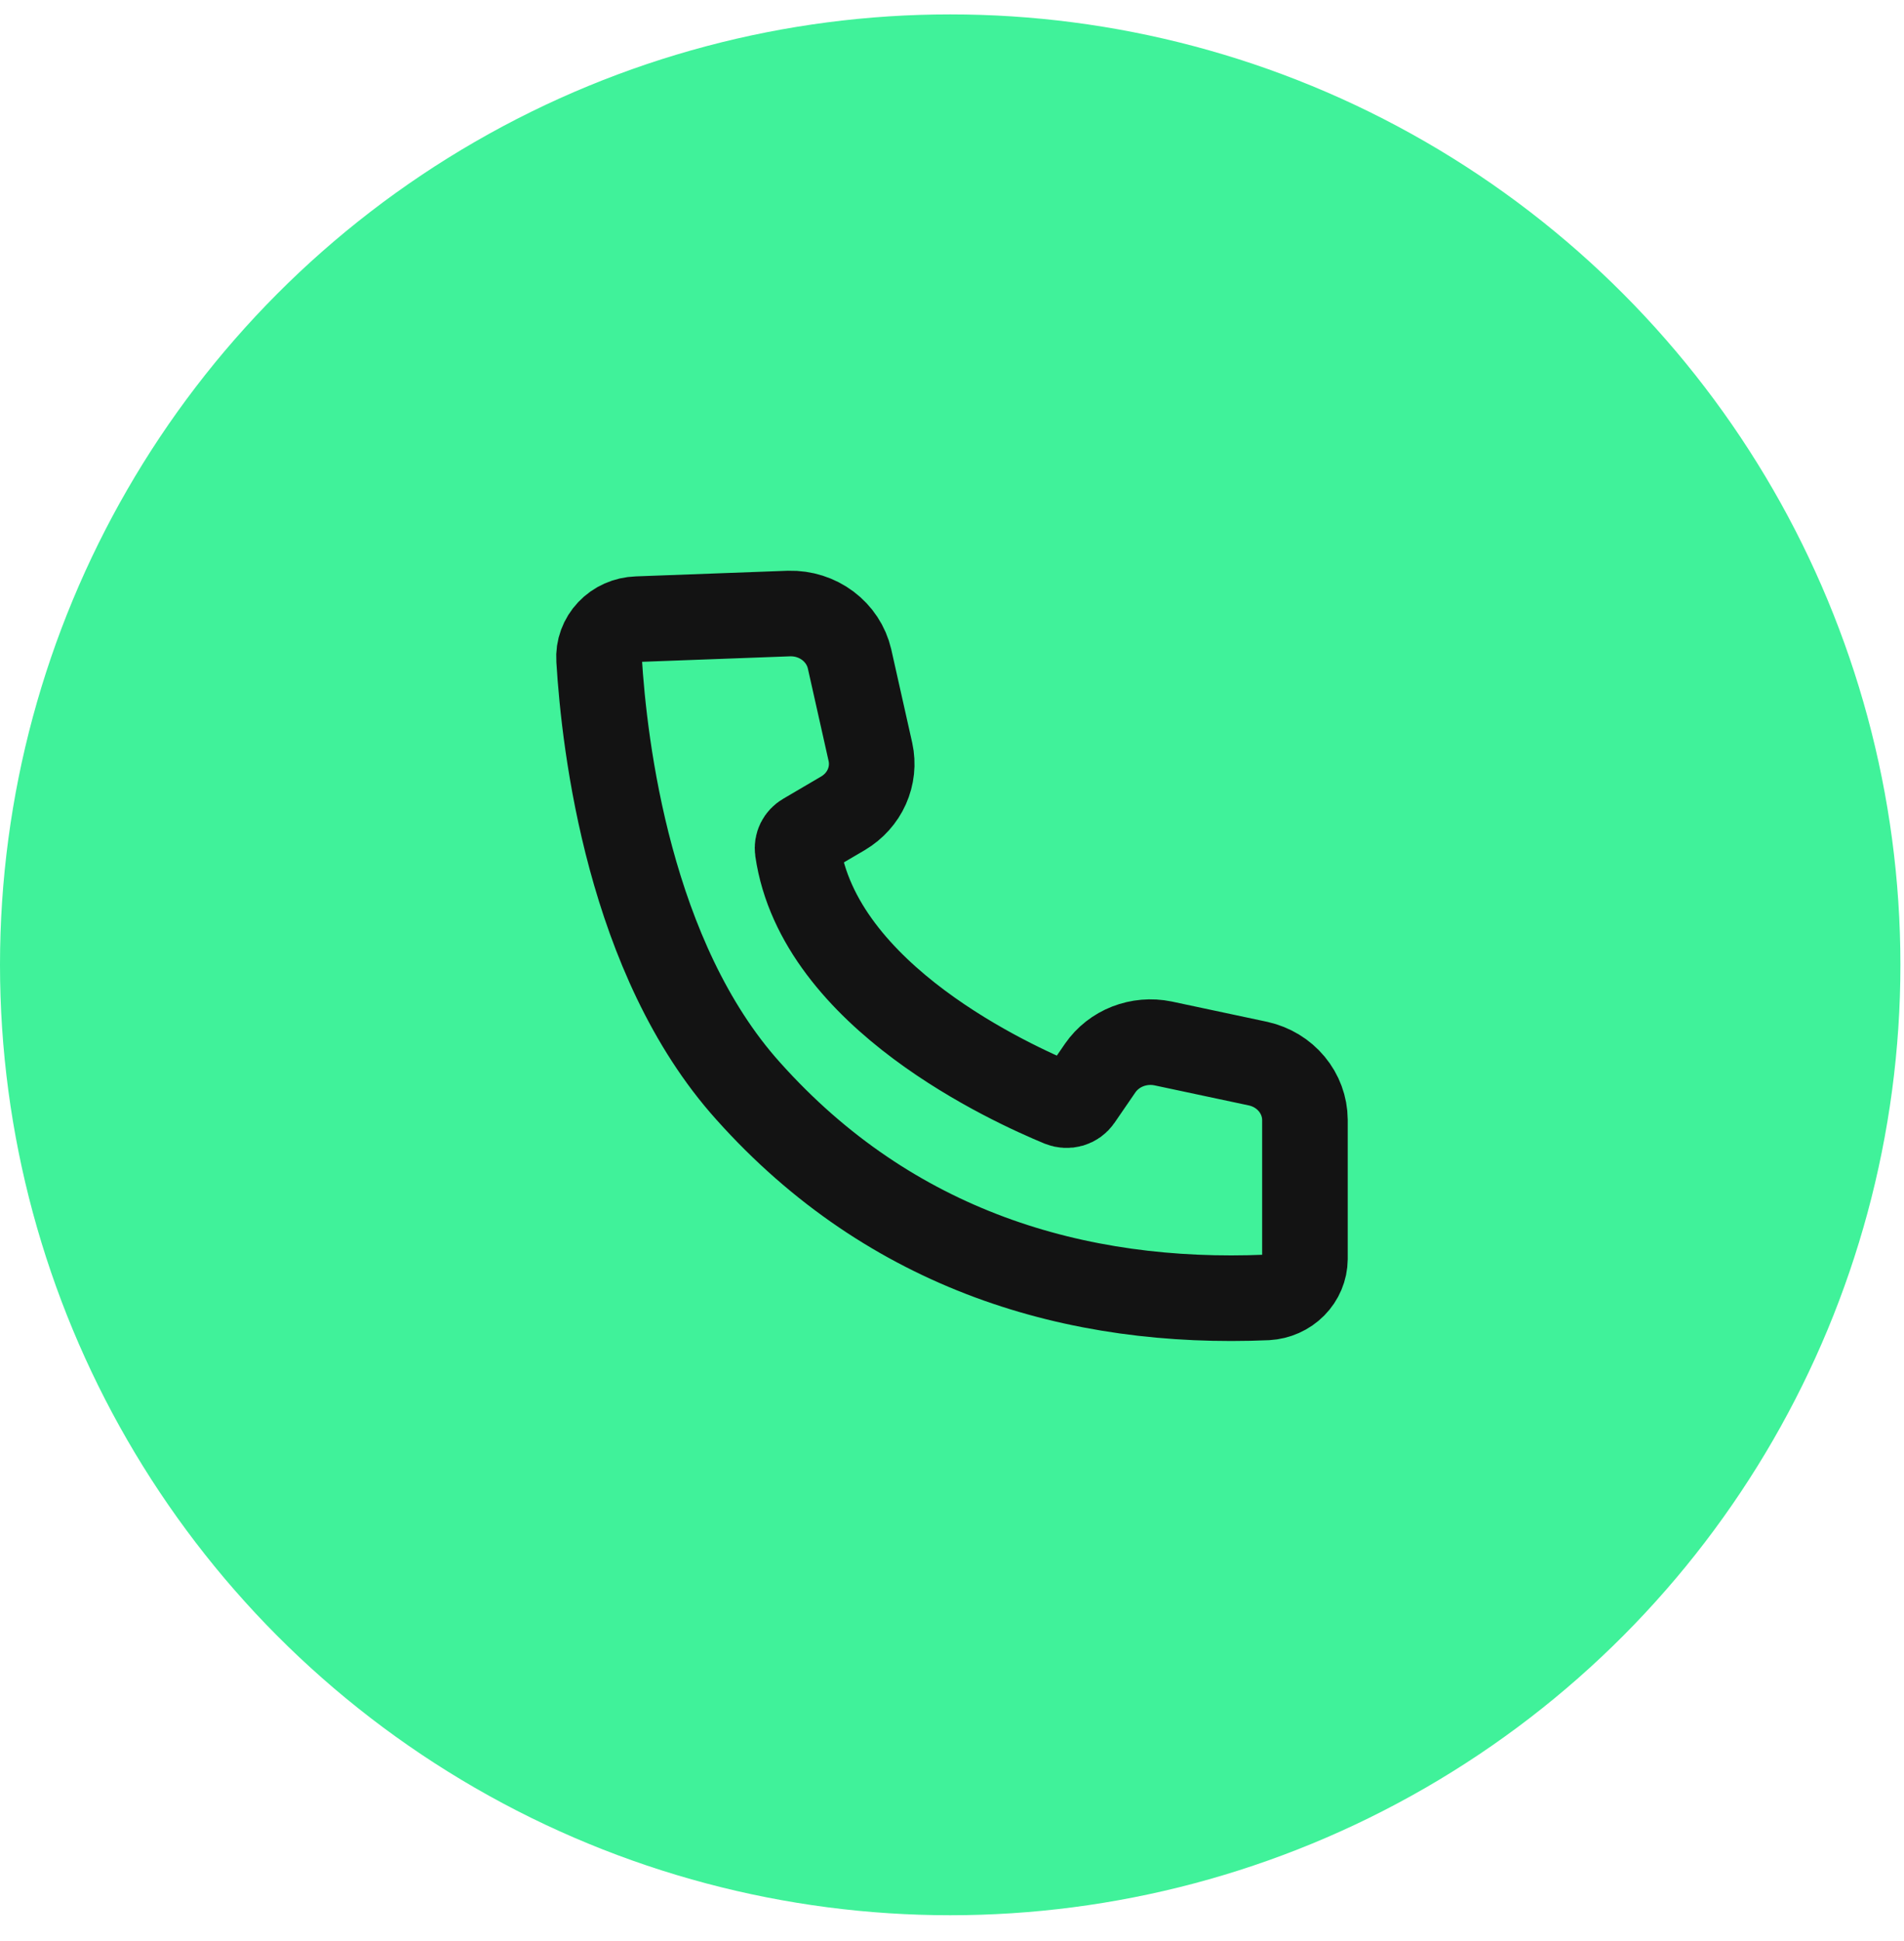
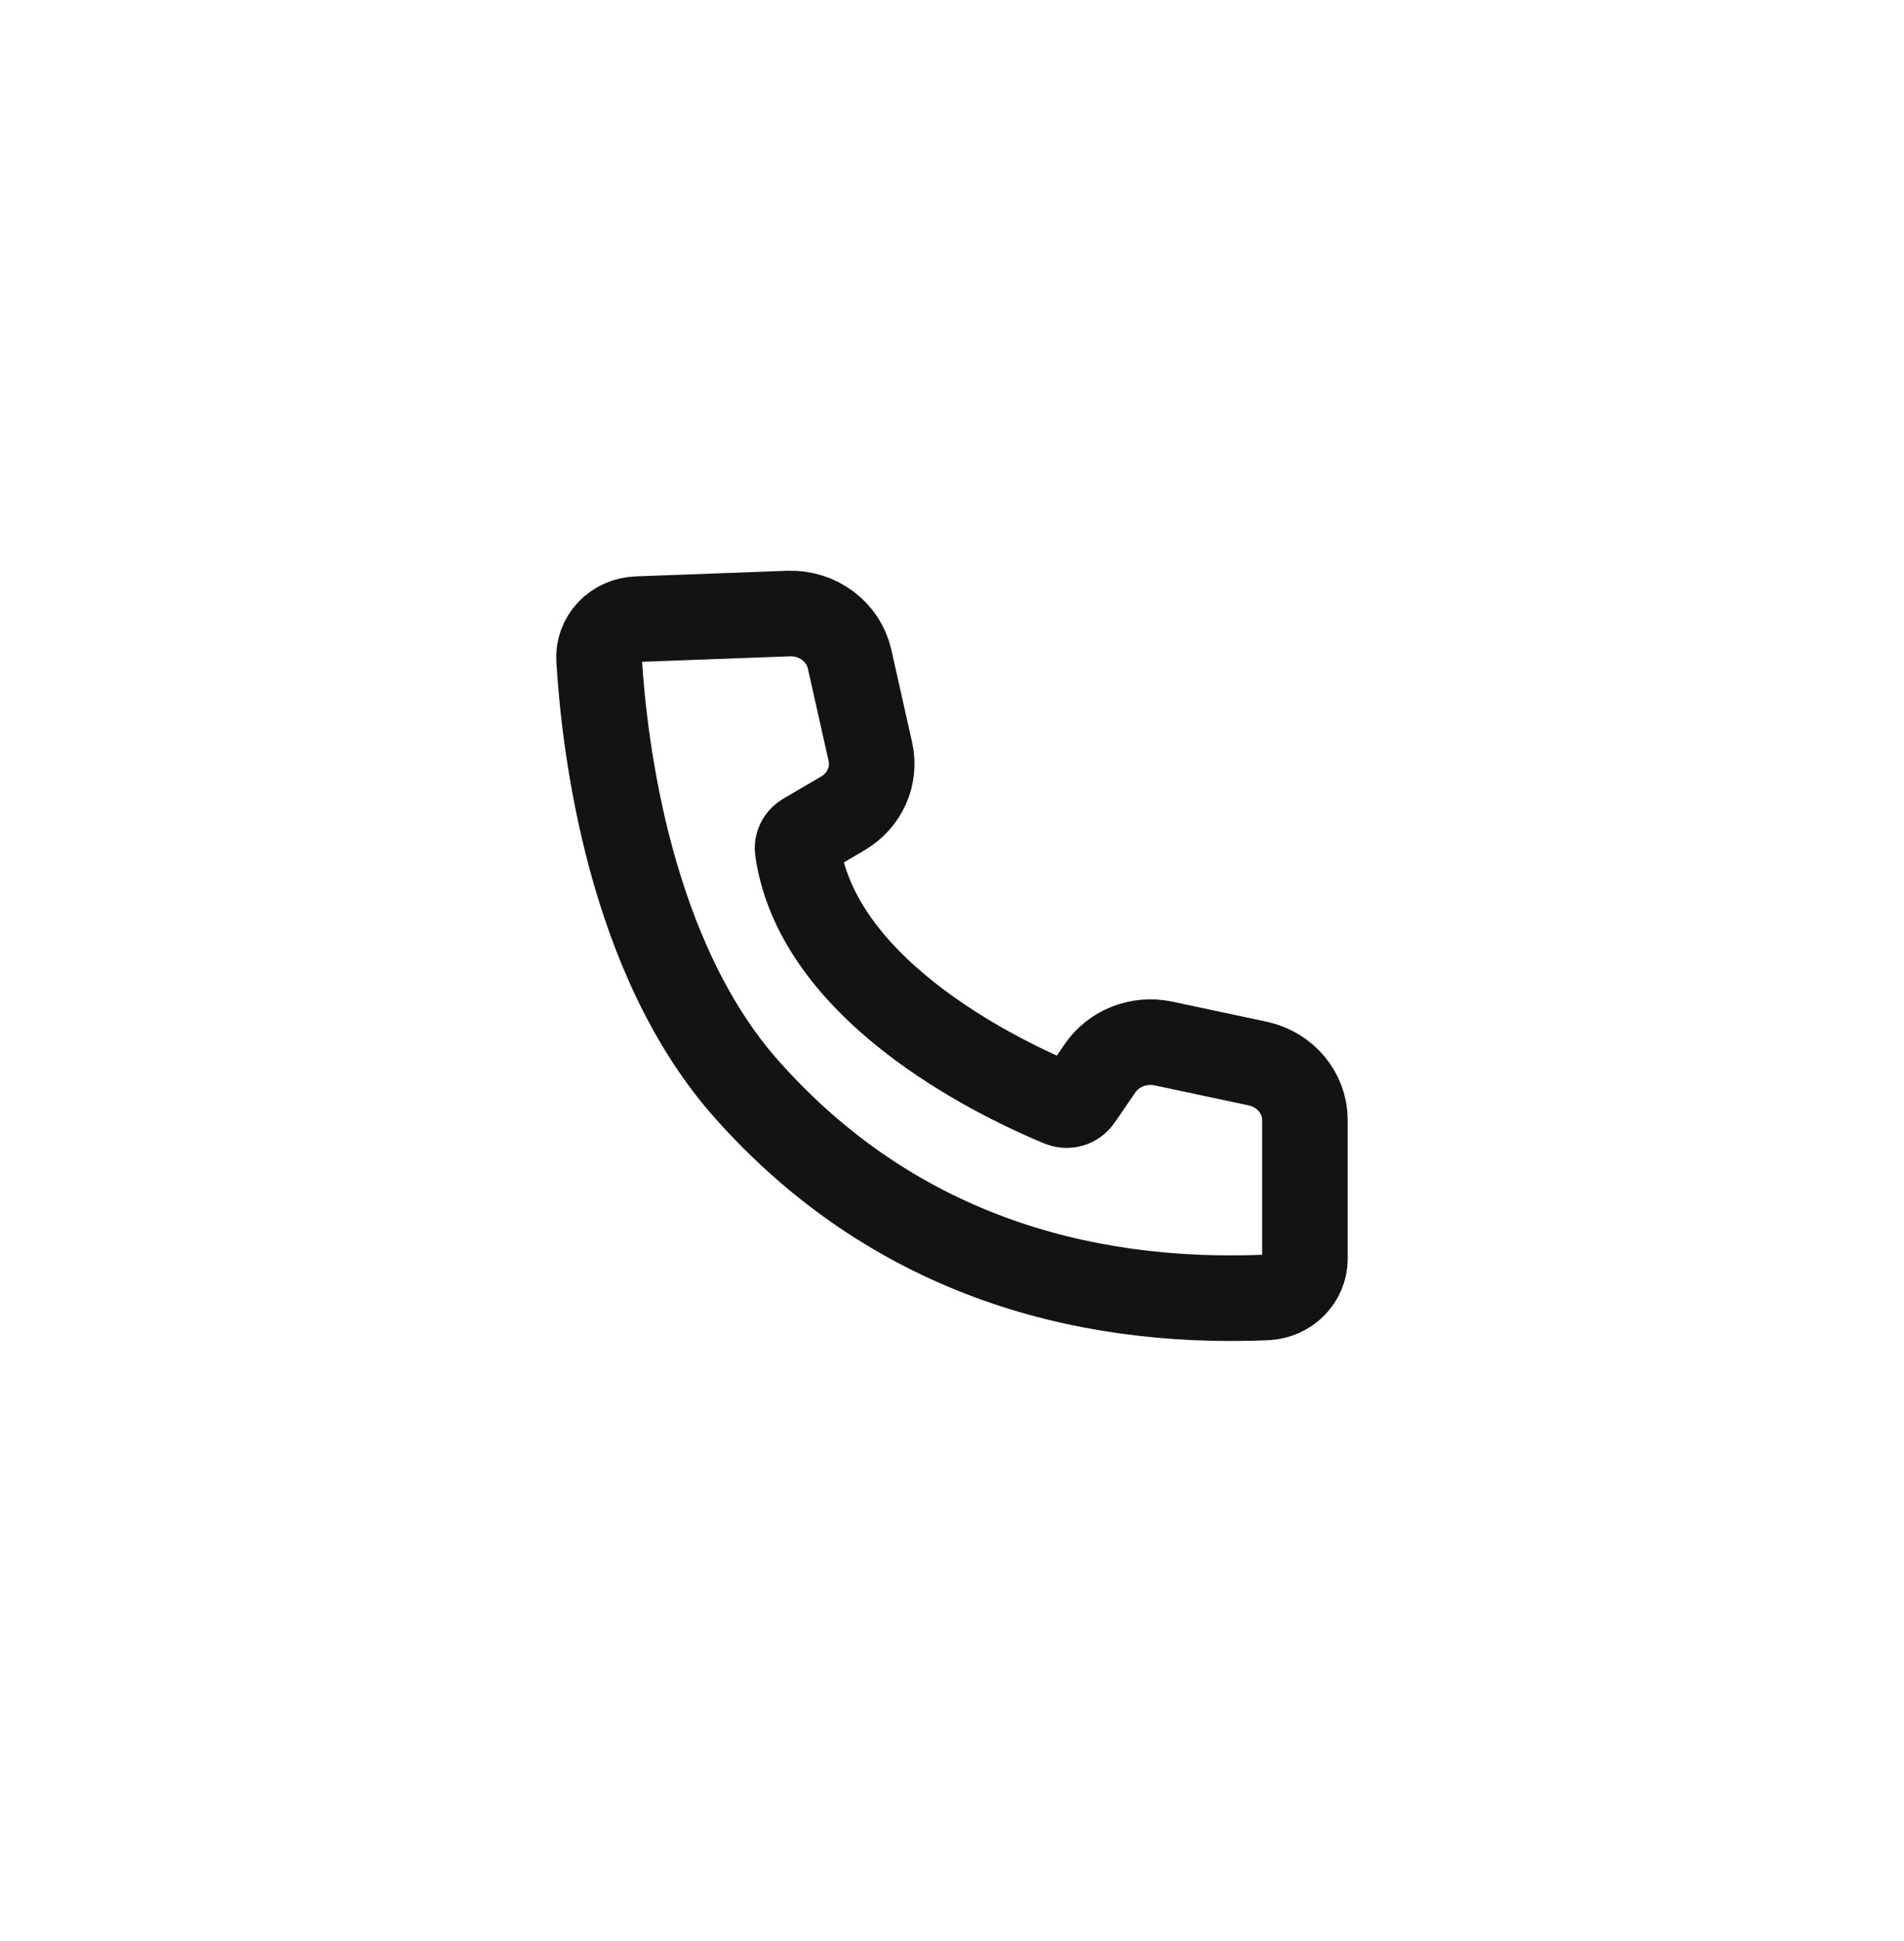
<svg xmlns="http://www.w3.org/2000/svg" width="52" height="53" viewBox="0 0 52 53" fill="none">
-   <circle cx="25.951" cy="26.344" r="25.951" fill="#40F29A" />
  <path d="M17.402 16.906C17.258 16.911 17.116 16.943 16.985 17.001C16.854 17.059 16.737 17.142 16.64 17.245C16.543 17.347 16.468 17.468 16.42 17.599C16.372 17.729 16.352 17.868 16.361 18.007C16.505 20.382 17.184 26.178 20.436 29.793C24.329 34.148 29.4 35.648 34.602 35.426C34.881 35.41 35.143 35.293 35.336 35.098C35.528 34.904 35.637 34.646 35.639 34.377V30.573C35.636 30.218 35.509 29.874 35.278 29.597C35.048 29.32 34.727 29.125 34.367 29.044L31.762 28.49C31.44 28.424 31.105 28.453 30.799 28.572C30.494 28.691 30.233 28.896 30.05 29.159L29.474 29.998C29.421 30.075 29.342 30.132 29.25 30.159C29.159 30.185 29.06 30.18 28.972 30.145C27.646 29.595 22.366 27.219 21.785 23.213C21.774 23.135 21.787 23.056 21.822 22.986C21.857 22.916 21.913 22.857 21.983 22.817L23.029 22.203C23.315 22.032 23.541 21.781 23.674 21.483C23.807 21.184 23.842 20.854 23.773 20.537L23.201 17.987C23.118 17.63 22.908 17.311 22.608 17.086C22.308 16.861 21.936 16.743 21.555 16.752L17.402 16.906Z" stroke="#131313" stroke-width="2.337" />
</svg>